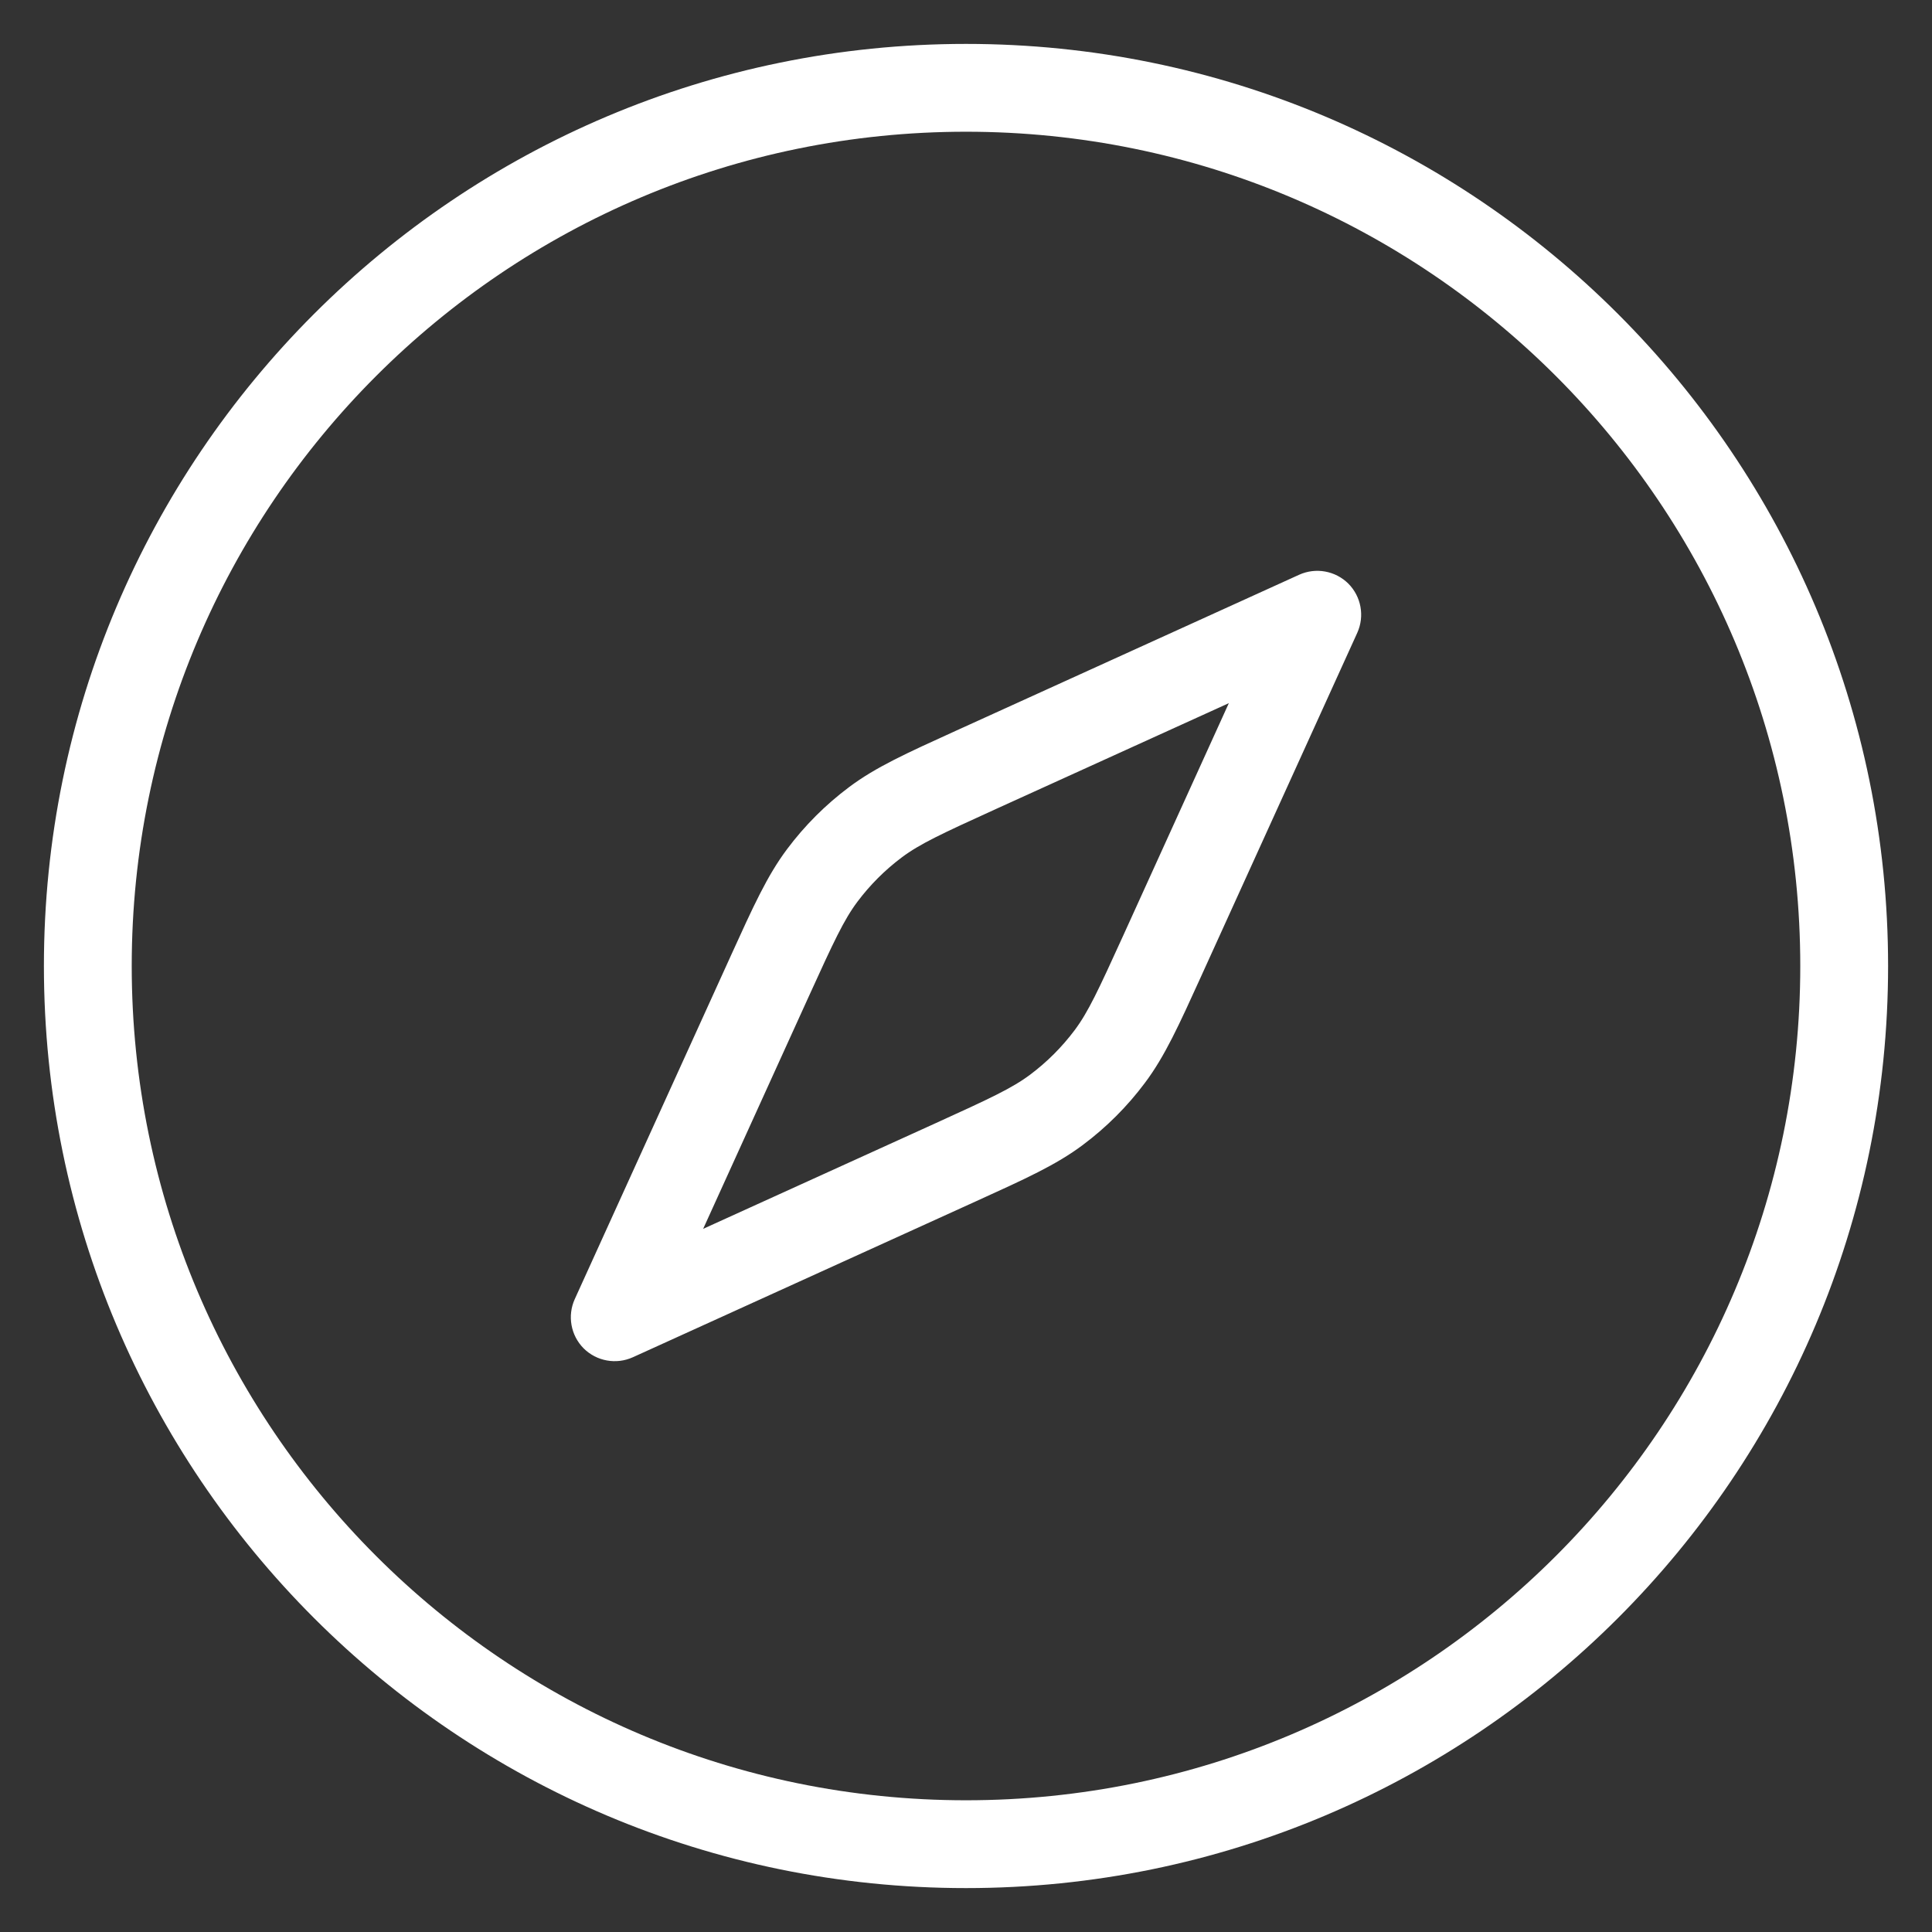
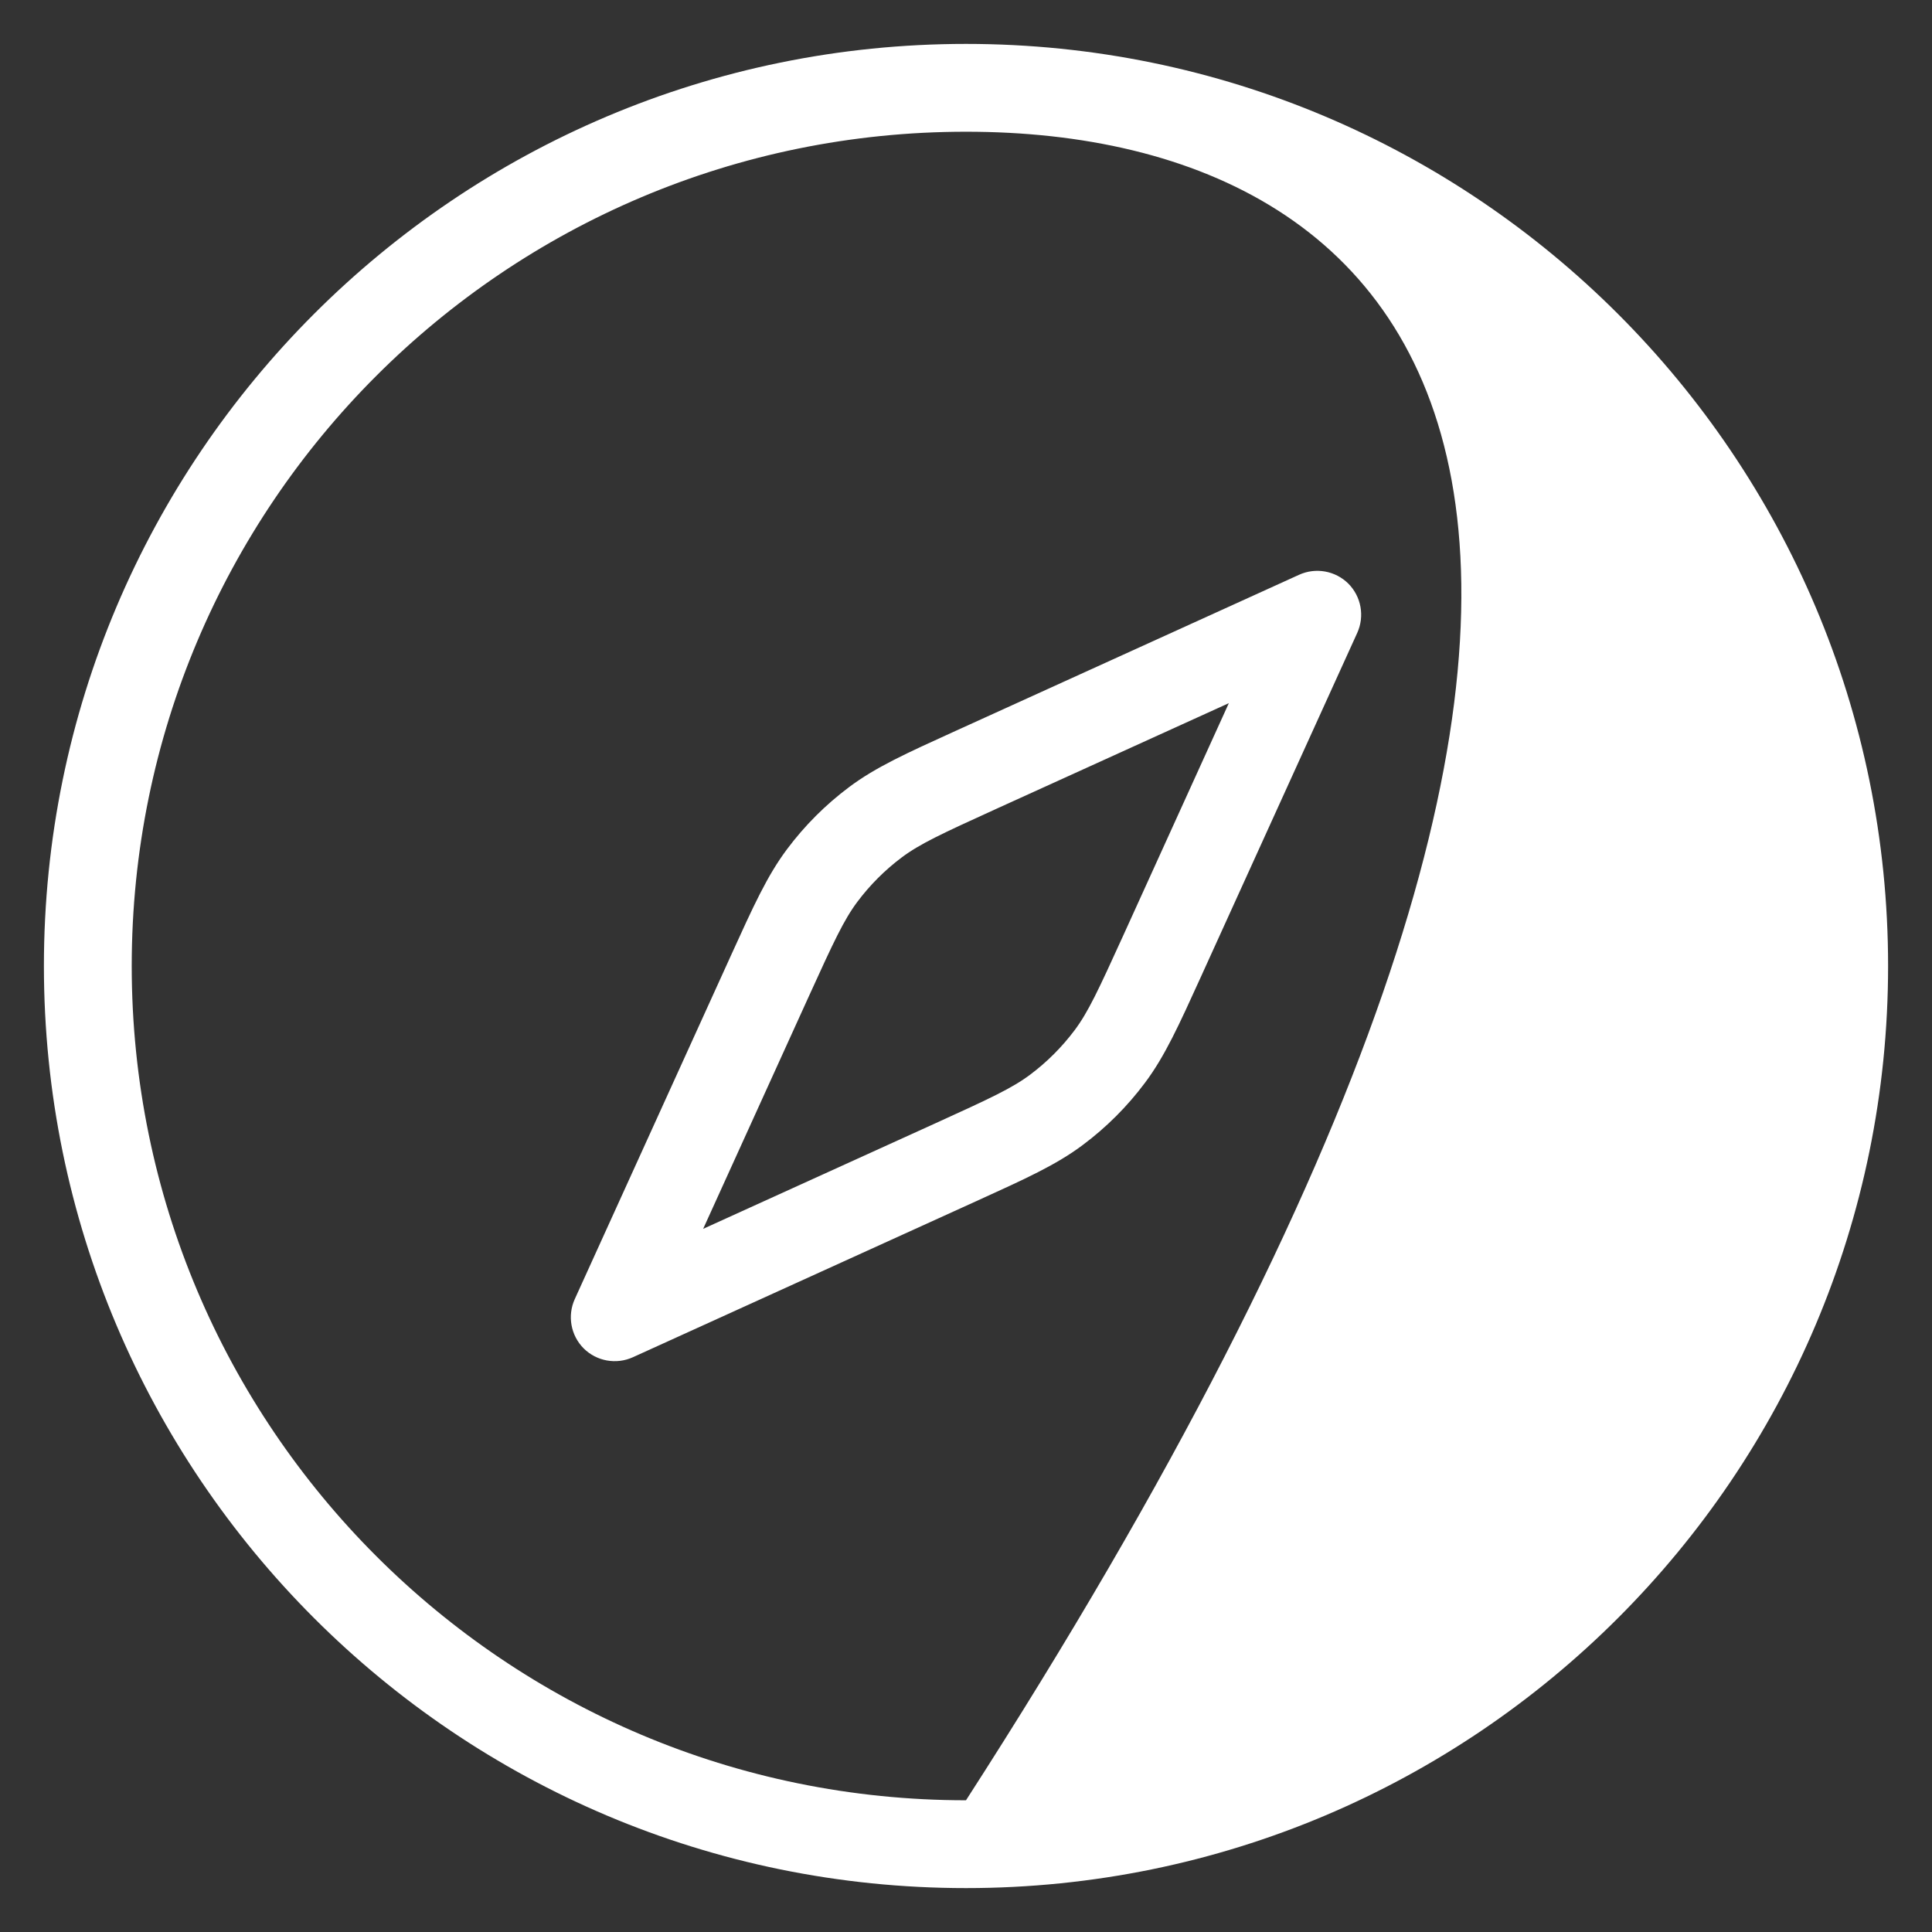
<svg xmlns="http://www.w3.org/2000/svg" width="22" height="22" viewBox="0 0 22 22" fill="none">
  <rect x="0" y="0" width="22" height="22" fill="#333333" stroke="none" />
-   <path fill-rule="evenodd" clip-rule="evenodd" d="M11 1.5C5.753 1.5 1.5 5.753 1.5 11C1.5 16.247 5.753 20.5 11 20.5C16.247 20.5 20.5 16.247 20.5 11C20.5 5.753 16.247 1.5 11 1.5ZM0.5 11C0.5 5.201 5.201 0.5 11 0.5C16.799 0.5 21.5 5.201 21.5 11C21.5 16.799 16.799 21.5 11 21.5C5.201 21.5 0.5 16.799 0.5 11ZM15.354 6.646C15.501 6.794 15.541 7.017 15.455 7.207L13.7 11.068C13.692 11.086 13.684 11.104 13.676 11.121C13.423 11.677 13.265 12.027 13.038 12.33C12.837 12.599 12.599 12.837 12.33 13.038C12.027 13.265 11.677 13.423 11.121 13.676L7.207 15.455C7.017 15.541 6.794 15.501 6.646 15.354C6.499 15.206 6.459 14.983 6.545 14.793L8.3 10.932C8.308 10.914 8.316 10.896 8.324 10.879C8.577 10.323 8.735 9.973 8.962 9.67C9.163 9.401 9.401 9.163 9.67 8.962C9.973 8.735 10.323 8.577 10.879 8.324C10.896 8.316 10.914 8.308 10.932 8.3L14.793 6.545C14.983 6.459 15.206 6.499 15.354 6.646ZM13.993 8.007L11.346 9.21C10.72 9.495 10.475 9.609 10.269 9.763C10.077 9.907 9.907 10.077 9.763 10.269C9.609 10.475 9.495 10.72 9.21 11.346L8.007 13.993L10.654 12.79C11.28 12.505 11.525 12.391 11.731 12.237C11.923 12.093 12.093 11.923 12.237 11.731C12.391 11.525 12.505 11.28 12.79 10.654L13.993 8.007Z" fill="white" />
+   <path fill-rule="evenodd" clip-rule="evenodd" d="M11 1.5C5.753 1.5 1.5 5.753 1.5 11C1.5 16.247 5.753 20.5 11 20.5C20.5 5.753 16.247 1.5 11 1.5ZM0.5 11C0.5 5.201 5.201 0.5 11 0.5C16.799 0.5 21.5 5.201 21.5 11C21.5 16.799 16.799 21.5 11 21.5C5.201 21.5 0.5 16.799 0.5 11ZM15.354 6.646C15.501 6.794 15.541 7.017 15.455 7.207L13.7 11.068C13.692 11.086 13.684 11.104 13.676 11.121C13.423 11.677 13.265 12.027 13.038 12.33C12.837 12.599 12.599 12.837 12.33 13.038C12.027 13.265 11.677 13.423 11.121 13.676L7.207 15.455C7.017 15.541 6.794 15.501 6.646 15.354C6.499 15.206 6.459 14.983 6.545 14.793L8.3 10.932C8.308 10.914 8.316 10.896 8.324 10.879C8.577 10.323 8.735 9.973 8.962 9.67C9.163 9.401 9.401 9.163 9.67 8.962C9.973 8.735 10.323 8.577 10.879 8.324C10.896 8.316 10.914 8.308 10.932 8.3L14.793 6.545C14.983 6.459 15.206 6.499 15.354 6.646ZM13.993 8.007L11.346 9.21C10.72 9.495 10.475 9.609 10.269 9.763C10.077 9.907 9.907 10.077 9.763 10.269C9.609 10.475 9.495 10.72 9.21 11.346L8.007 13.993L10.654 12.79C11.28 12.505 11.525 12.391 11.731 12.237C11.923 12.093 12.093 11.923 12.237 11.731C12.391 11.525 12.505 11.28 12.79 10.654L13.993 8.007Z" fill="white" />
</svg>